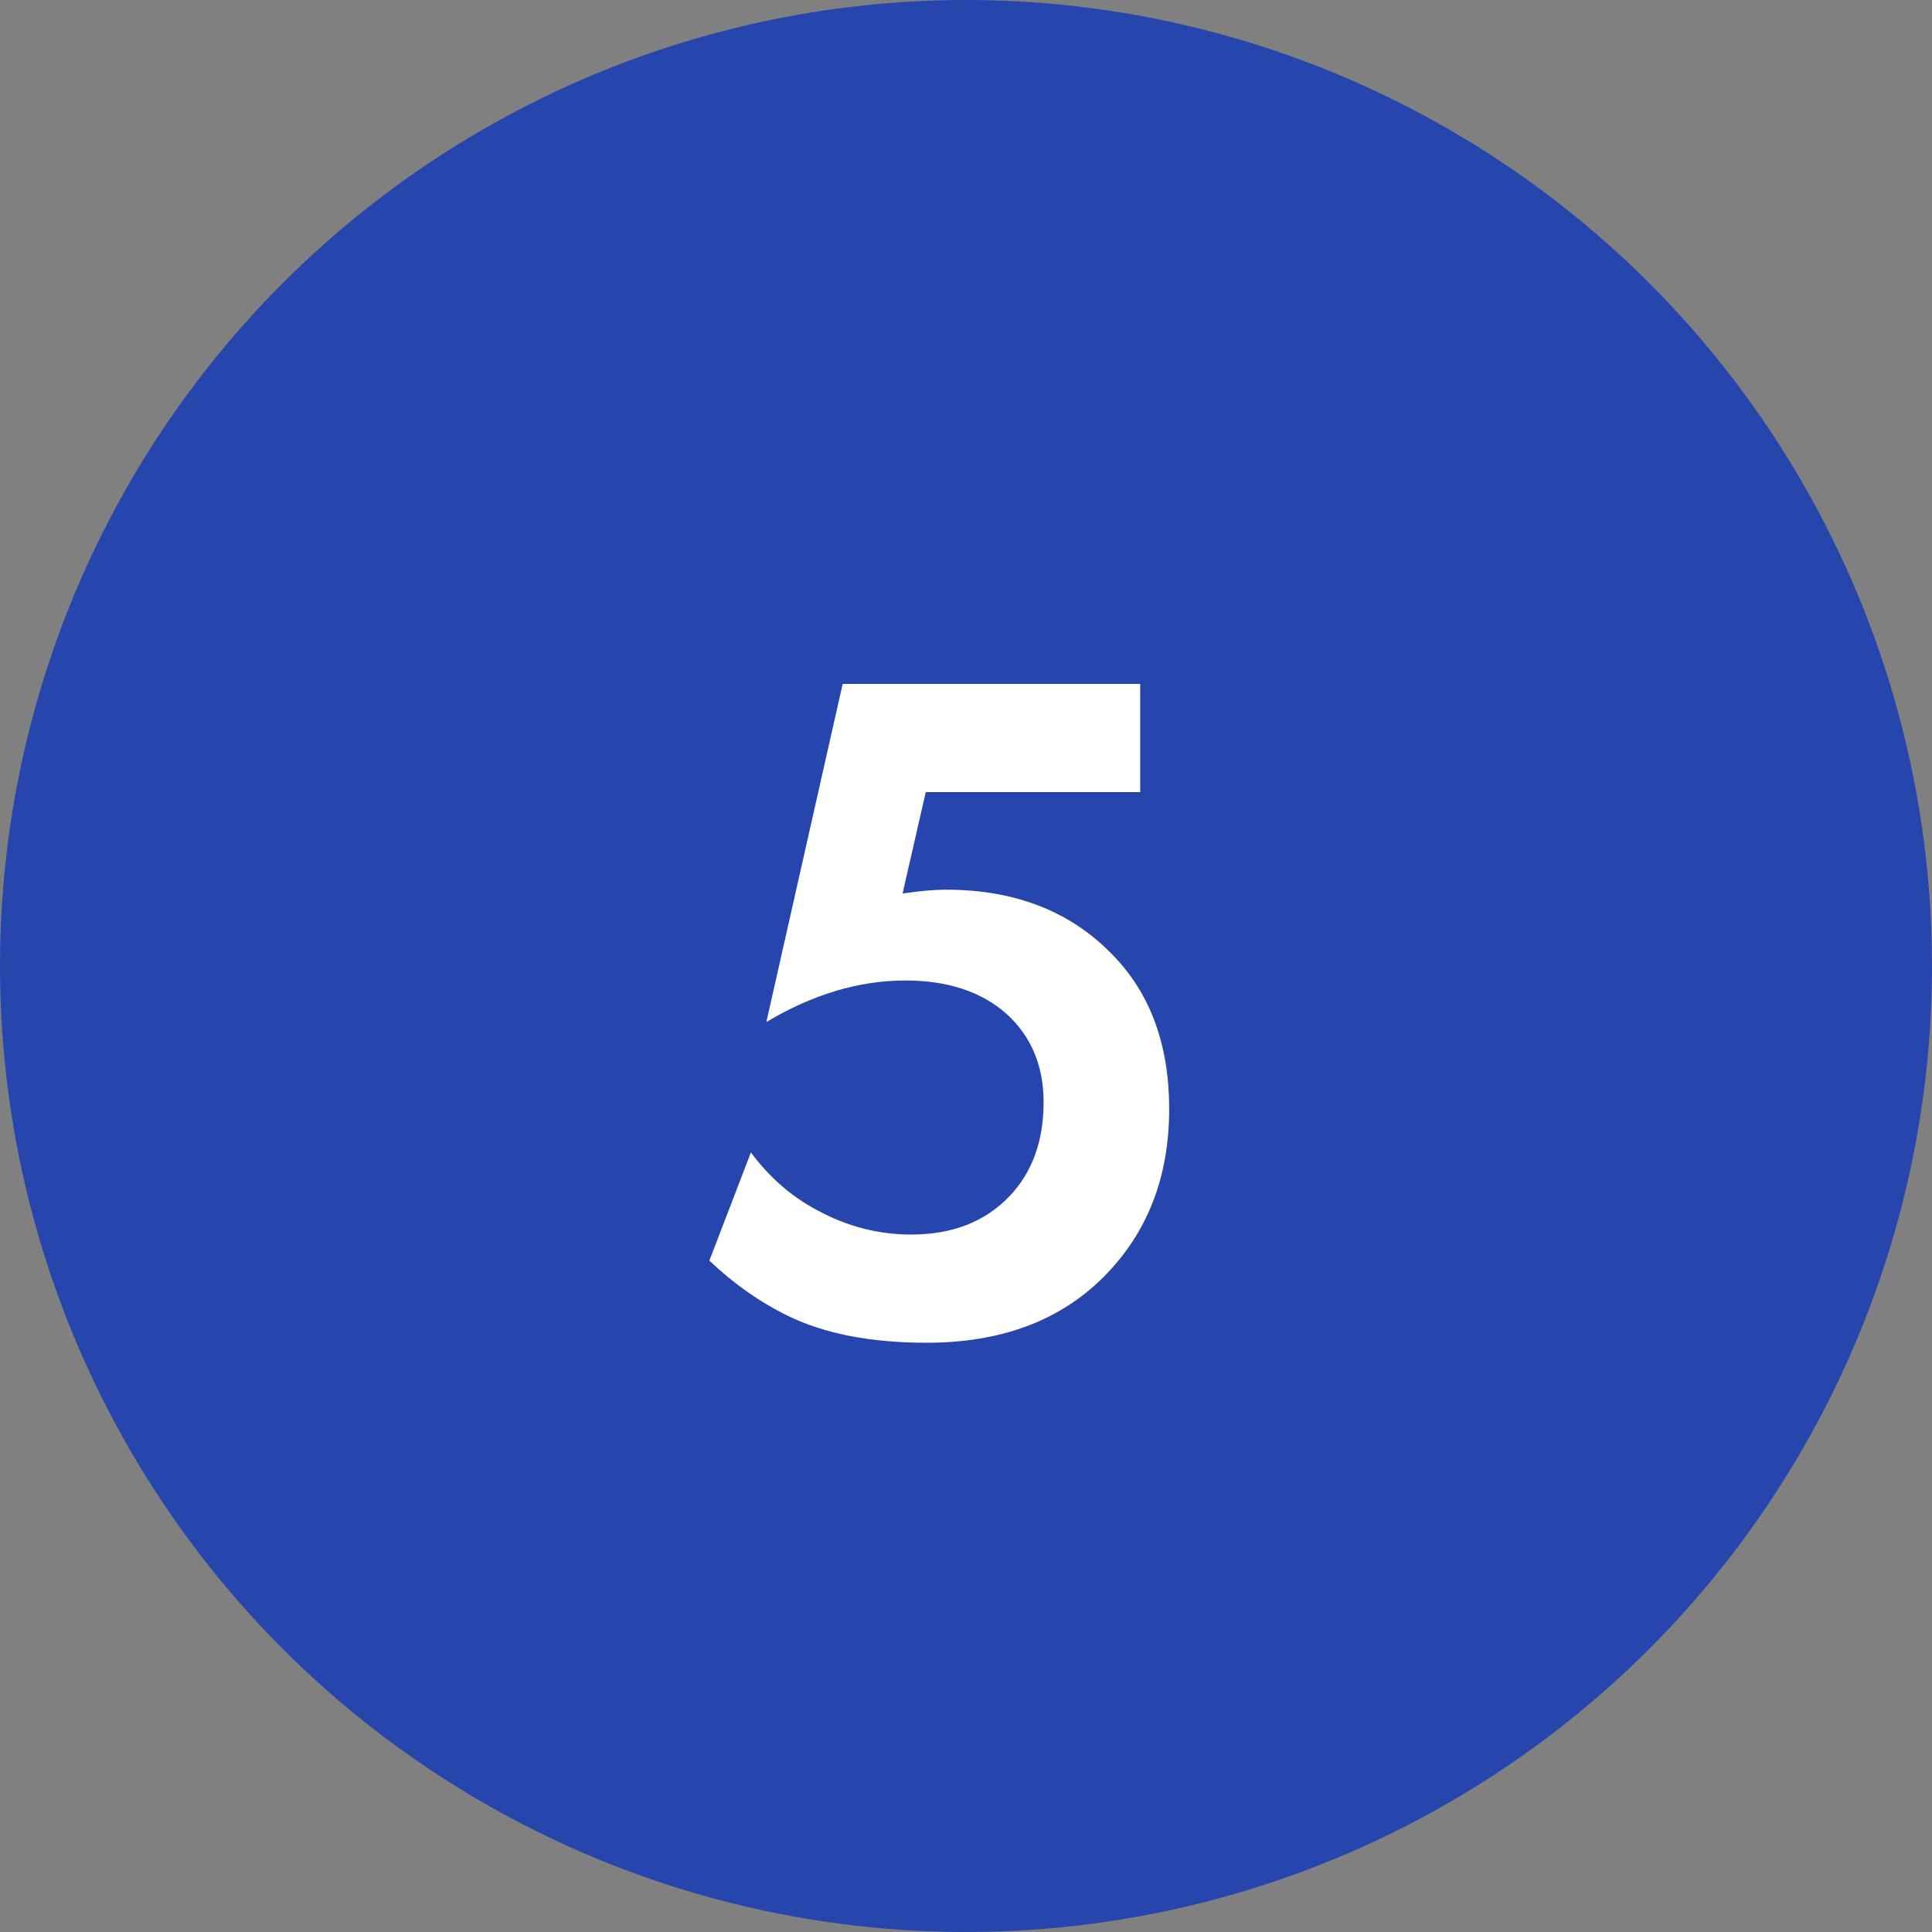
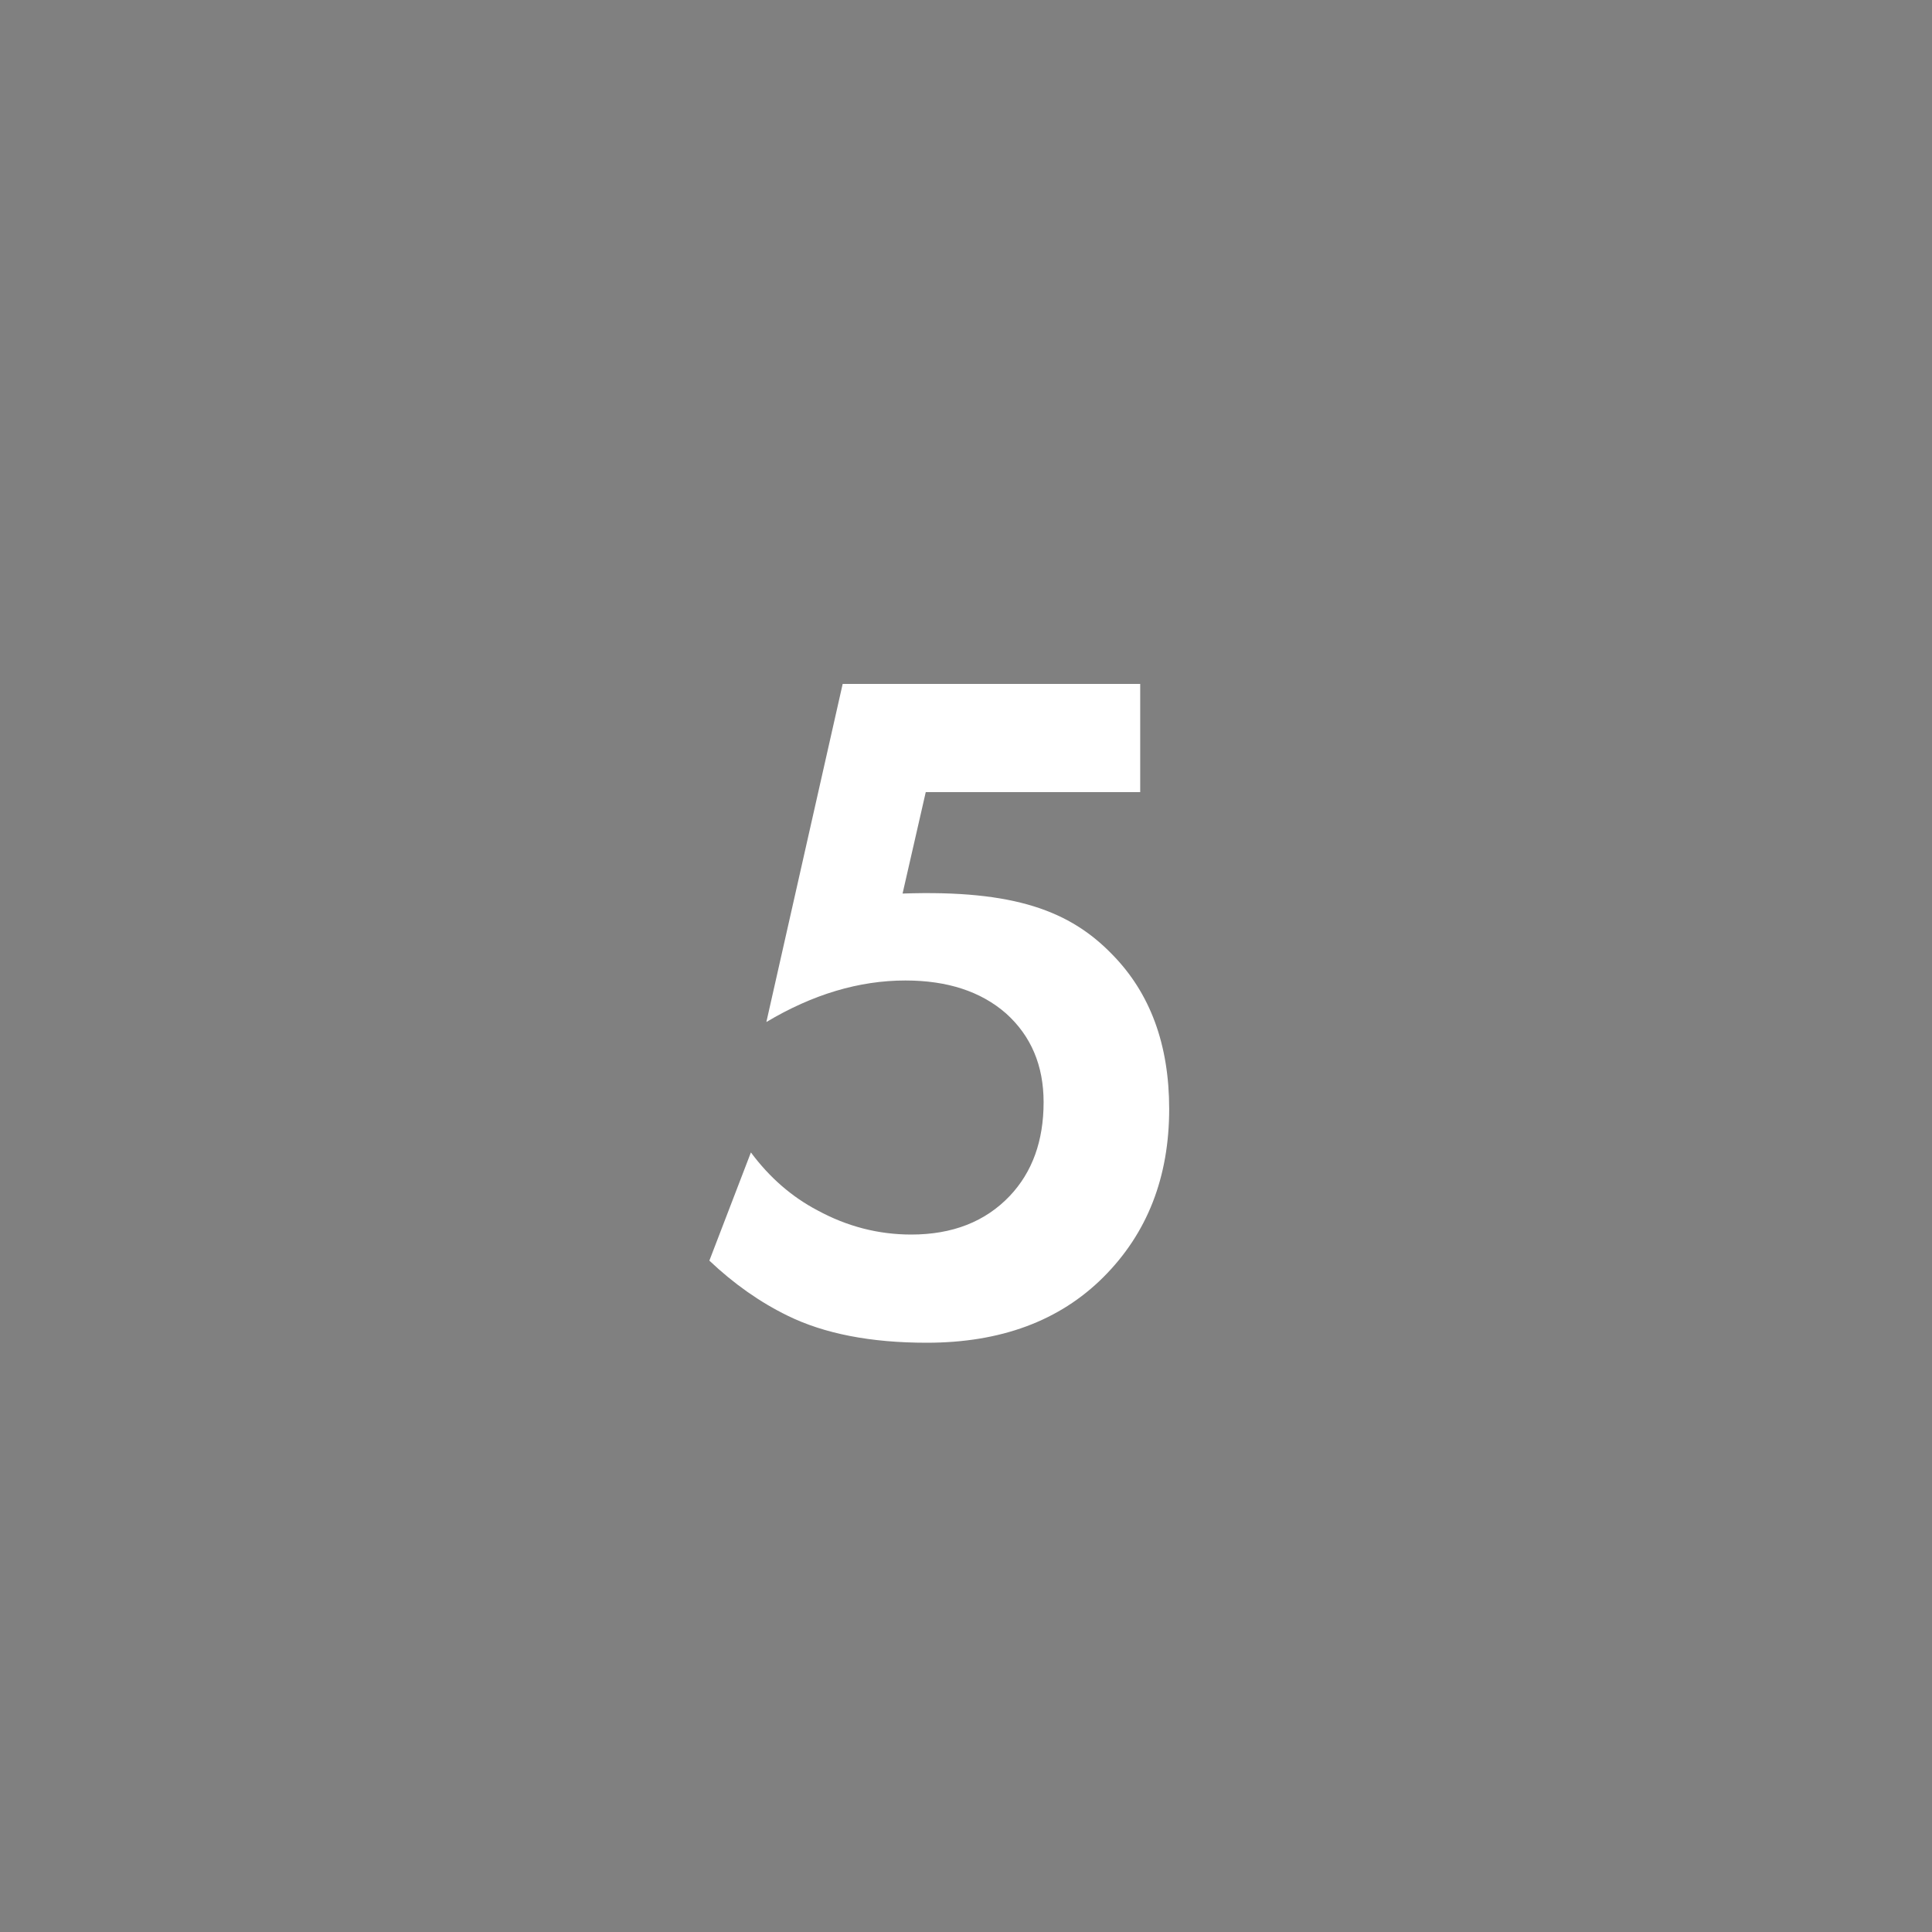
<svg xmlns="http://www.w3.org/2000/svg" width="48" height="48" viewBox="0 0 48 48" fill="none">
  <rect x="0" y="0" width="48" height="48" fill="#808080" stroke="none" />
-   <circle cx="24" cy="24" r="24" fill="#2746AD" />
-   <path d="M28.328 16.992V19.68H23L22.424 22.2C22.84 22.136 23.2 22.104 23.504 22.104C25.216 22.104 26.592 22.64 27.632 23.712C28.576 24.672 29.048 25.952 29.048 27.552C29.048 29.248 28.504 30.64 27.416 31.728C26.328 32.816 24.864 33.36 23.024 33.36C21.632 33.36 20.48 33.136 19.568 32.688C18.88 32.352 18.232 31.896 17.624 31.32L18.656 28.632C19.12 29.256 19.672 29.736 20.312 30.072C21.048 30.472 21.824 30.672 22.64 30.672C23.664 30.672 24.48 30.352 25.088 29.712C25.648 29.12 25.928 28.344 25.928 27.384C25.928 26.472 25.616 25.736 24.992 25.176C24.368 24.632 23.536 24.36 22.496 24.36C21.344 24.36 20.192 24.704 19.04 25.392L20.936 16.992H28.328Z" fill="white" />
+   <path d="M28.328 16.992V19.68H23L22.424 22.2C25.216 22.104 26.592 22.64 27.632 23.712C28.576 24.672 29.048 25.952 29.048 27.552C29.048 29.248 28.504 30.64 27.416 31.728C26.328 32.816 24.864 33.36 23.024 33.36C21.632 33.36 20.48 33.136 19.568 32.688C18.88 32.352 18.232 31.896 17.624 31.32L18.656 28.632C19.12 29.256 19.672 29.736 20.312 30.072C21.048 30.472 21.824 30.672 22.64 30.672C23.664 30.672 24.48 30.352 25.088 29.712C25.648 29.12 25.928 28.344 25.928 27.384C25.928 26.472 25.616 25.736 24.992 25.176C24.368 24.632 23.536 24.36 22.496 24.36C21.344 24.36 20.192 24.704 19.04 25.392L20.936 16.992H28.328Z" fill="white" />
</svg>